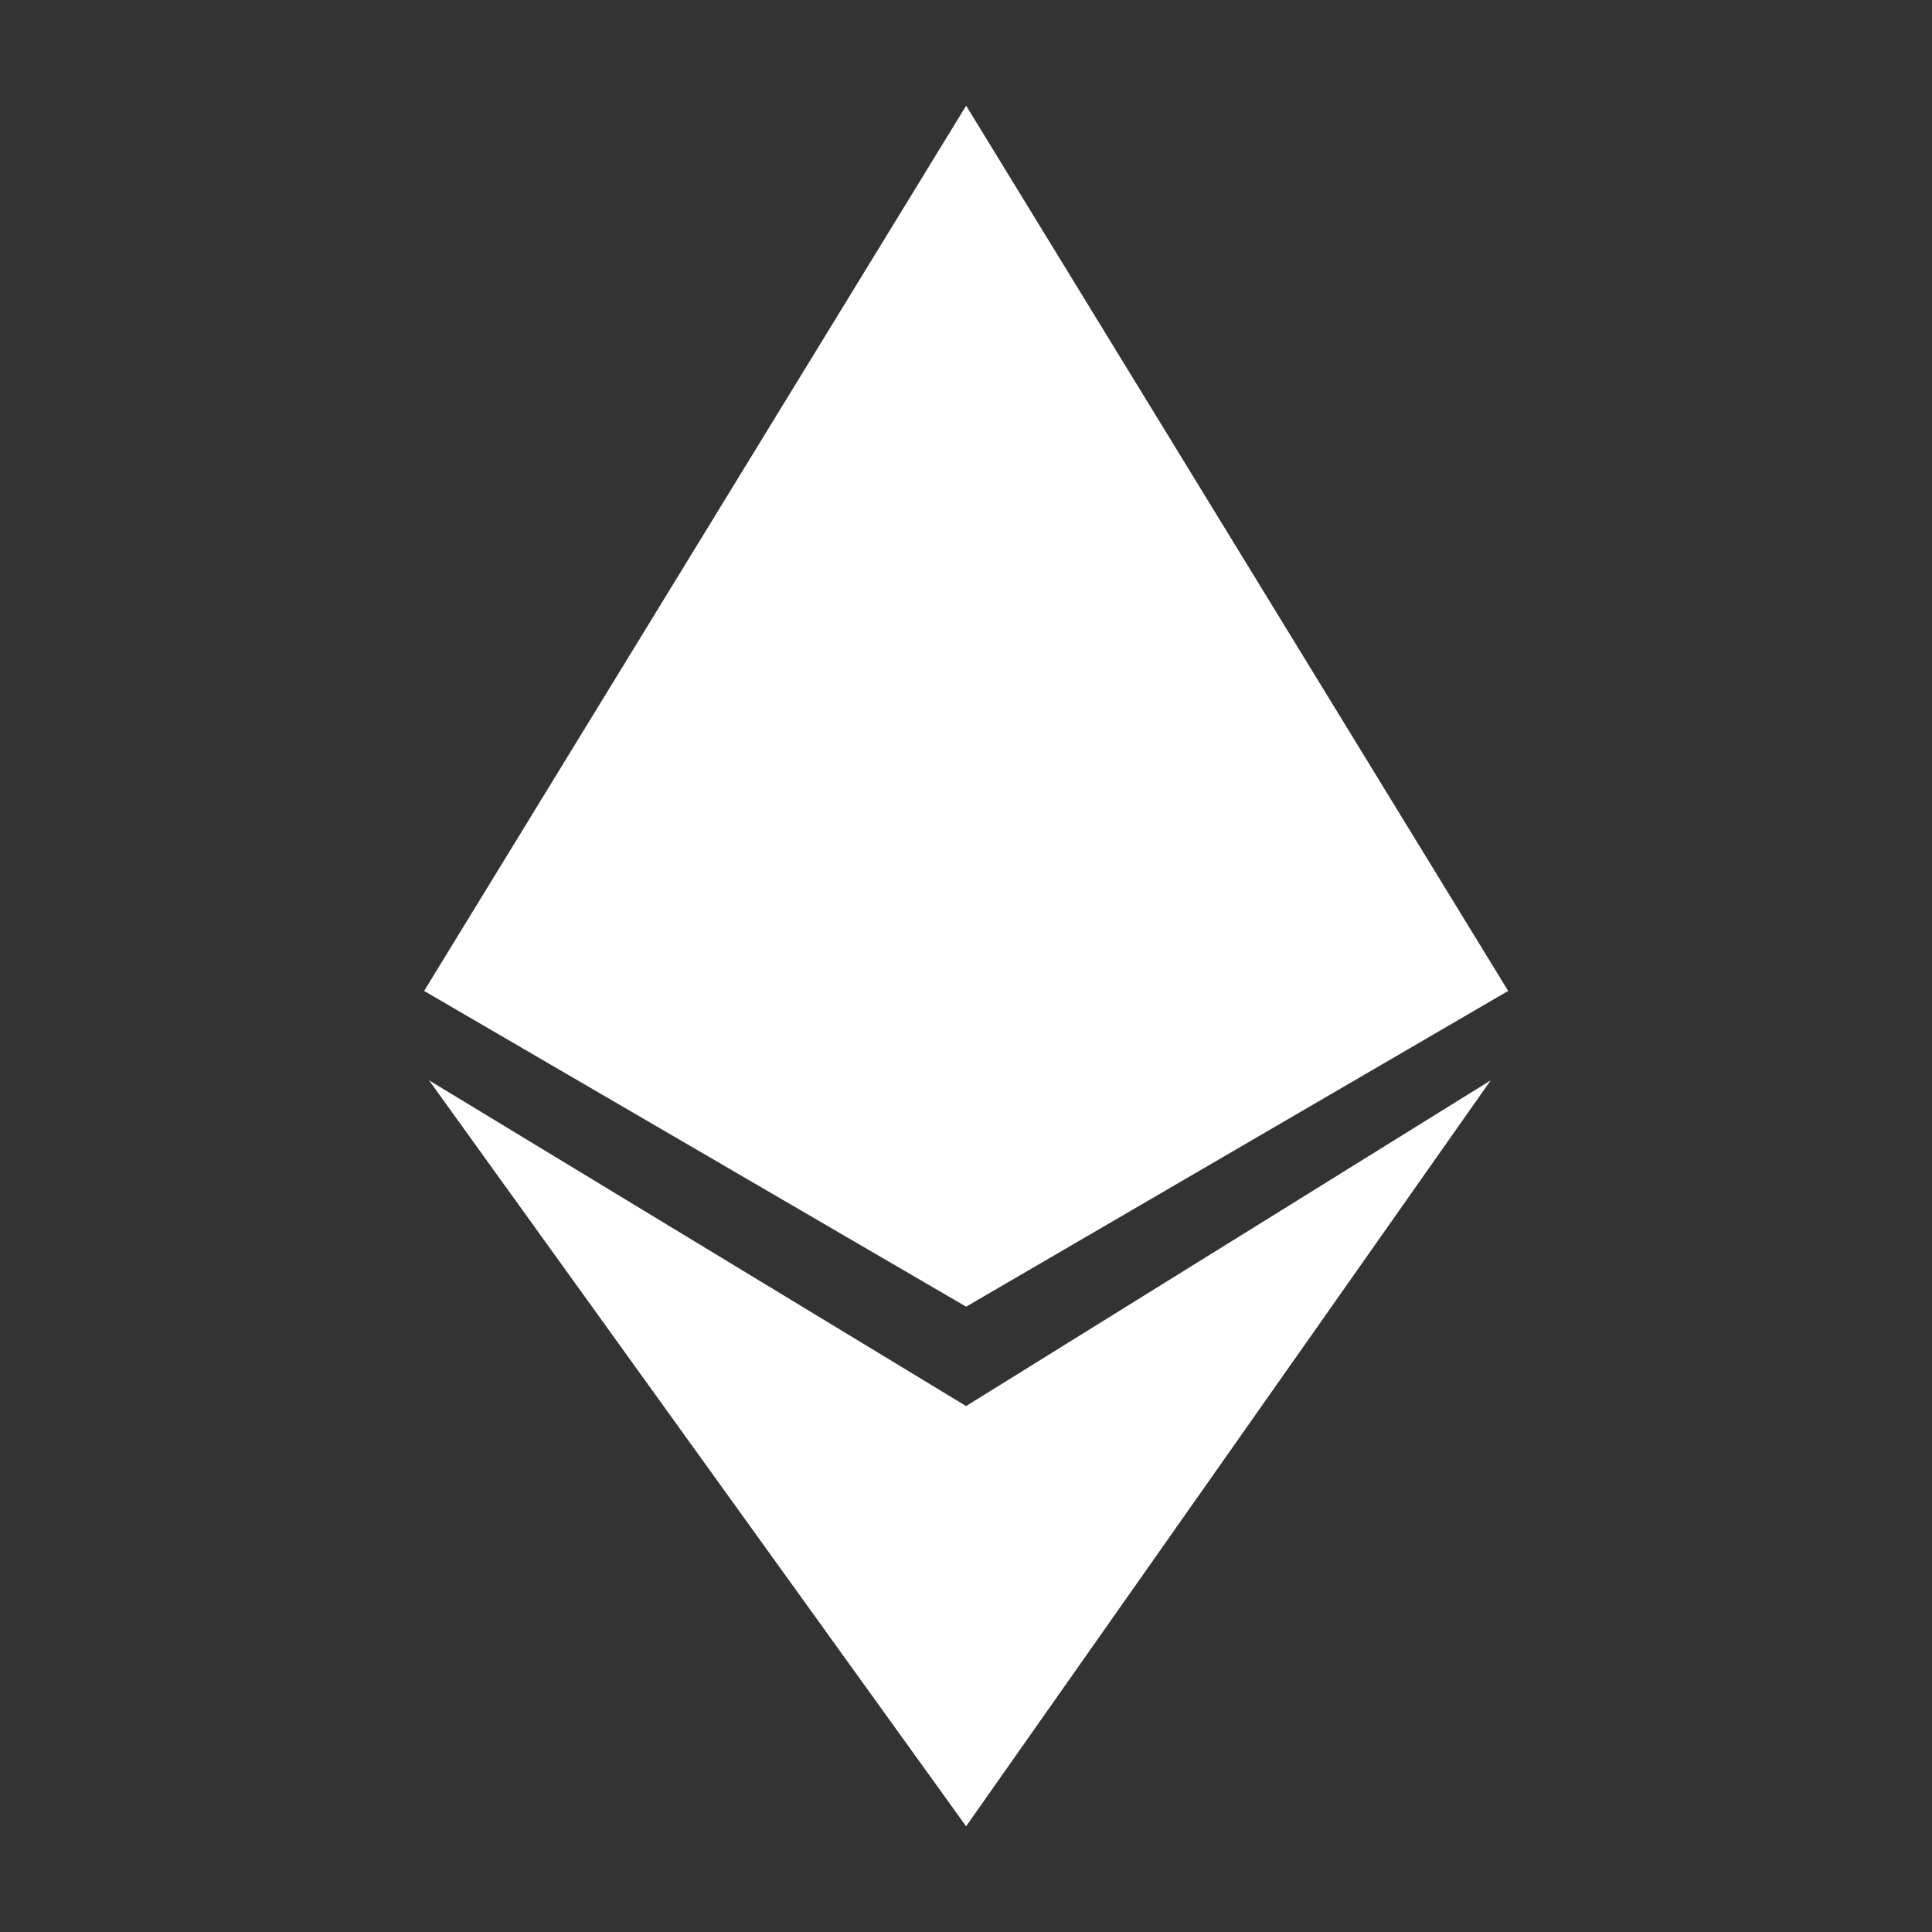
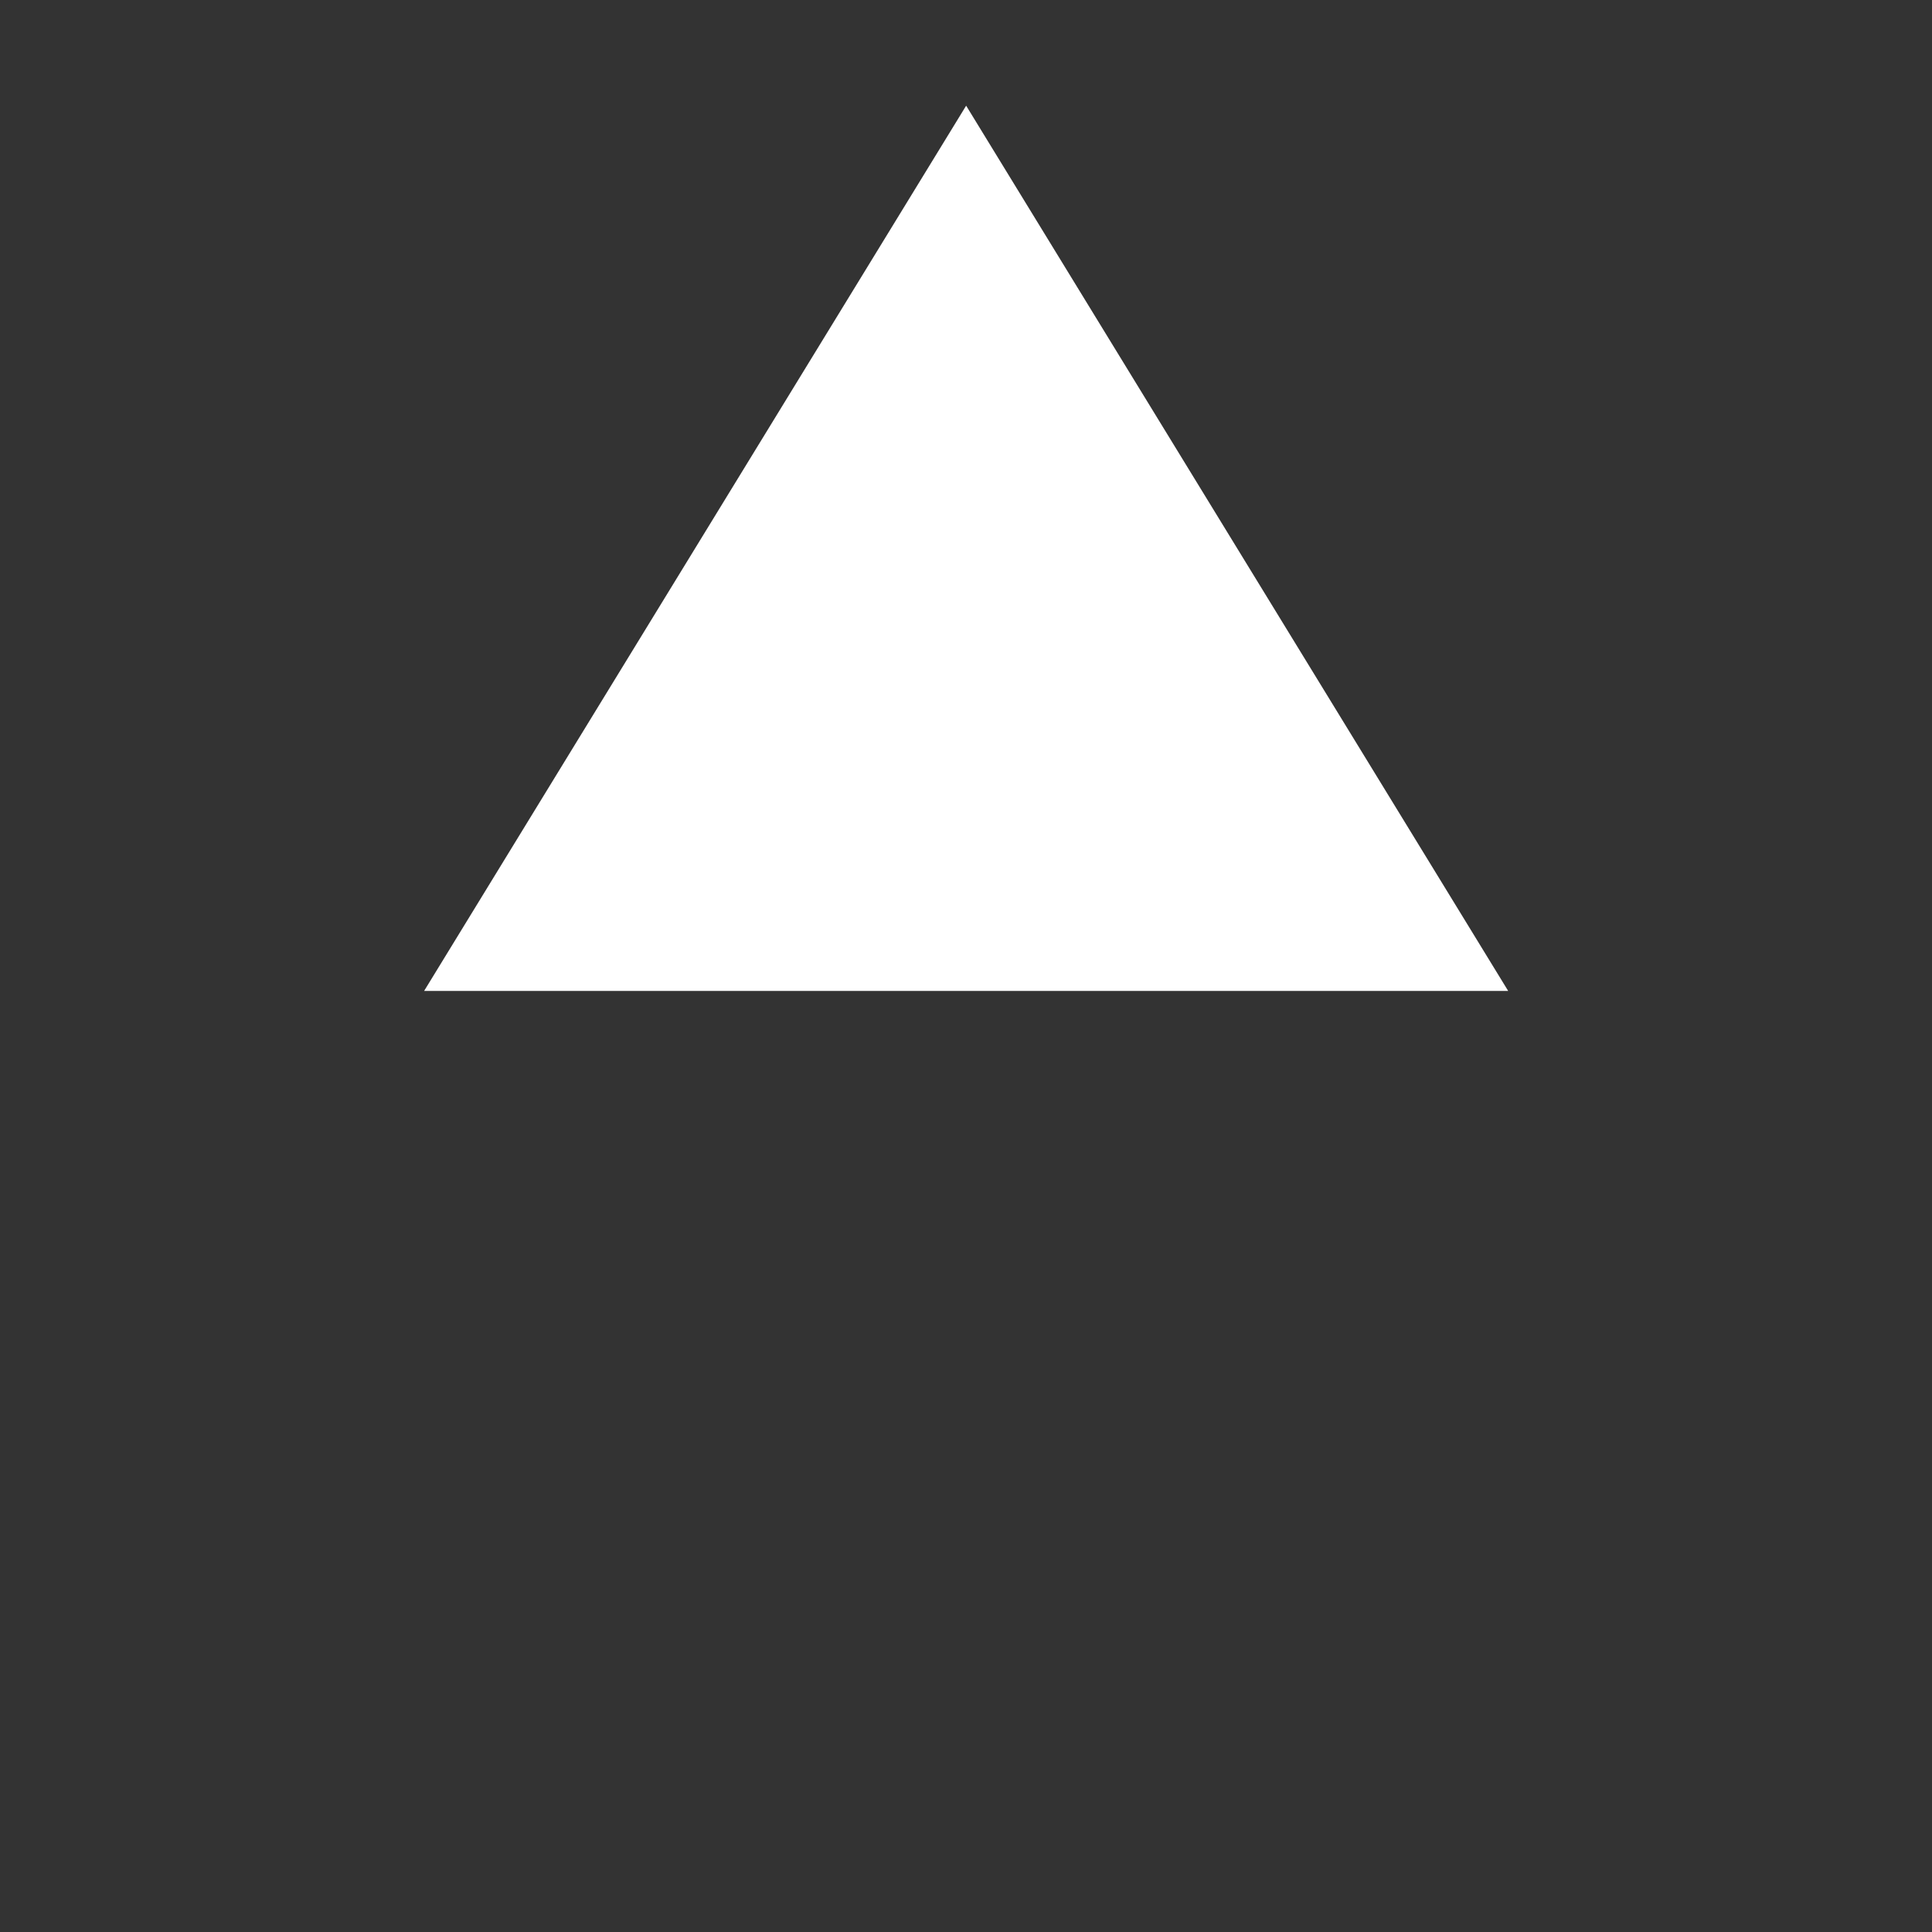
<svg xmlns="http://www.w3.org/2000/svg" width="40" height="40" viewBox="0 0 40 40" fill="none">
  <rect x="0" y="0" width="40" height="40" fill="#333333" stroke="none" />
-   <path d="M8.781 20.516L20.003 2.188L31.225 20.516L20.003 27.053L8.781 20.516Z" fill="white" />
-   <path d="M20.002 29.111L30.864 22.367L20.002 37.811L8.883 22.367L20.002 29.111Z" fill="white" />
+   <path d="M8.781 20.516L20.003 2.188L31.225 20.516L8.781 20.516Z" fill="white" />
</svg>